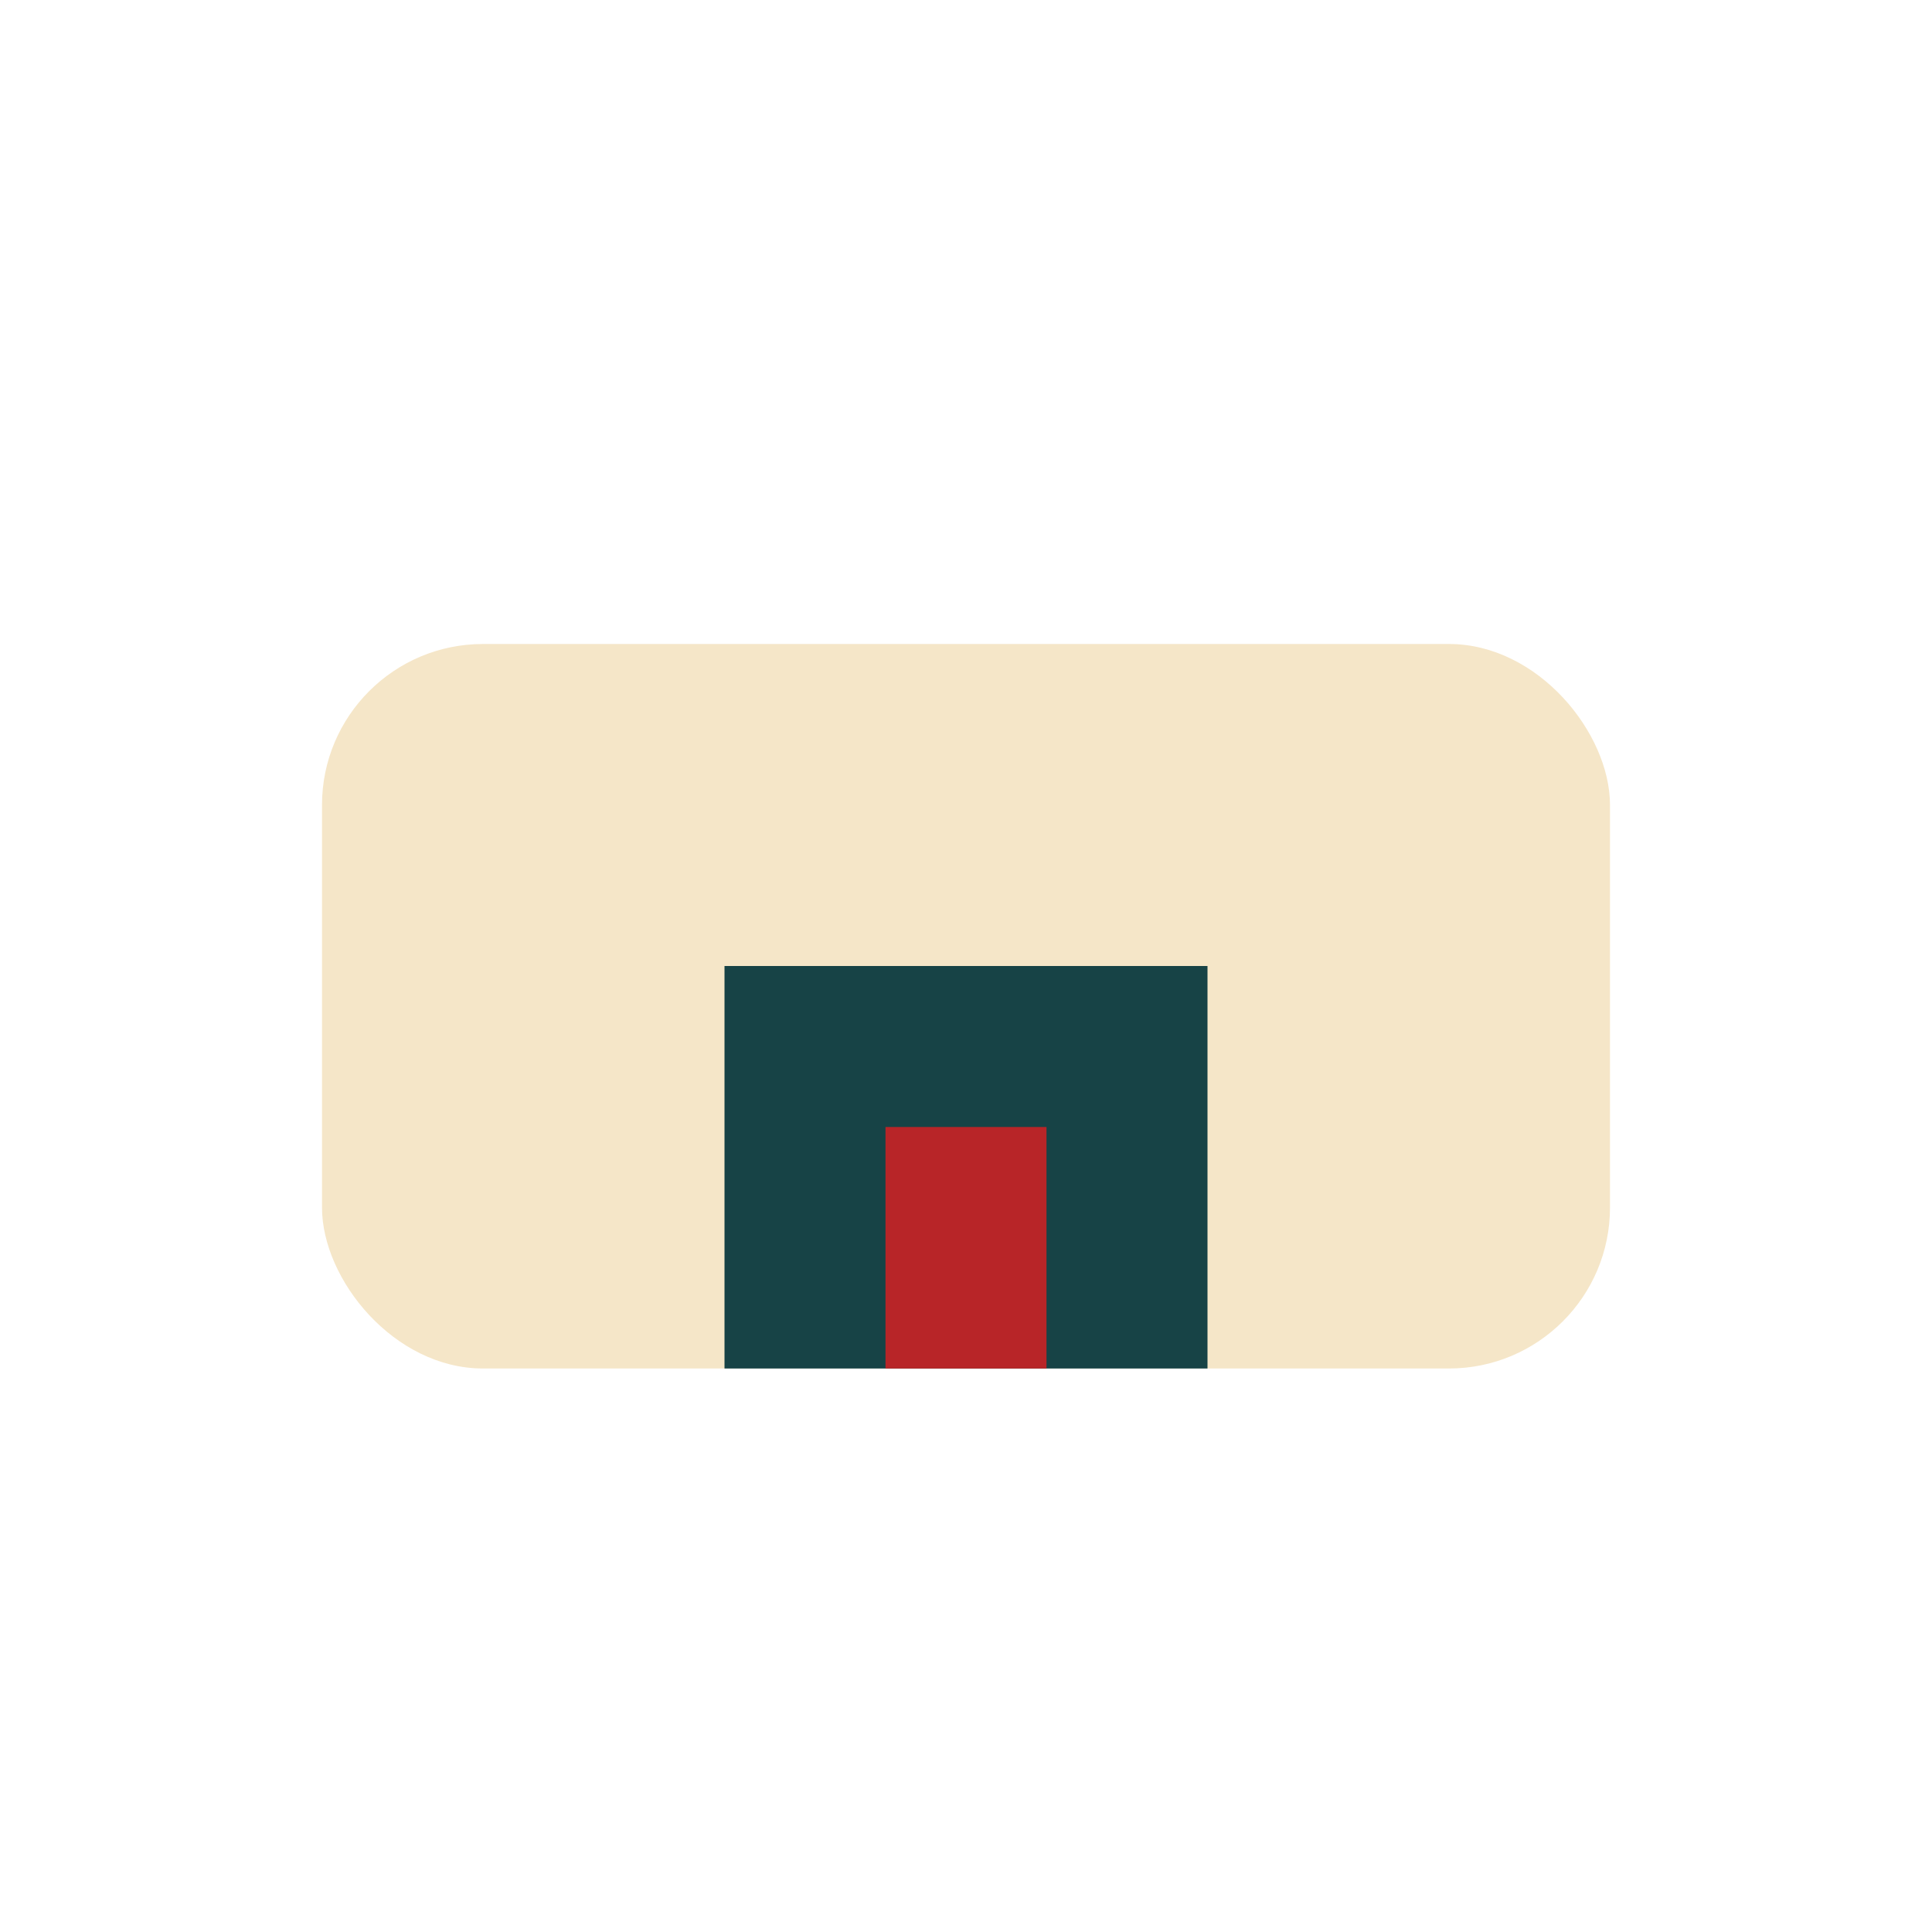
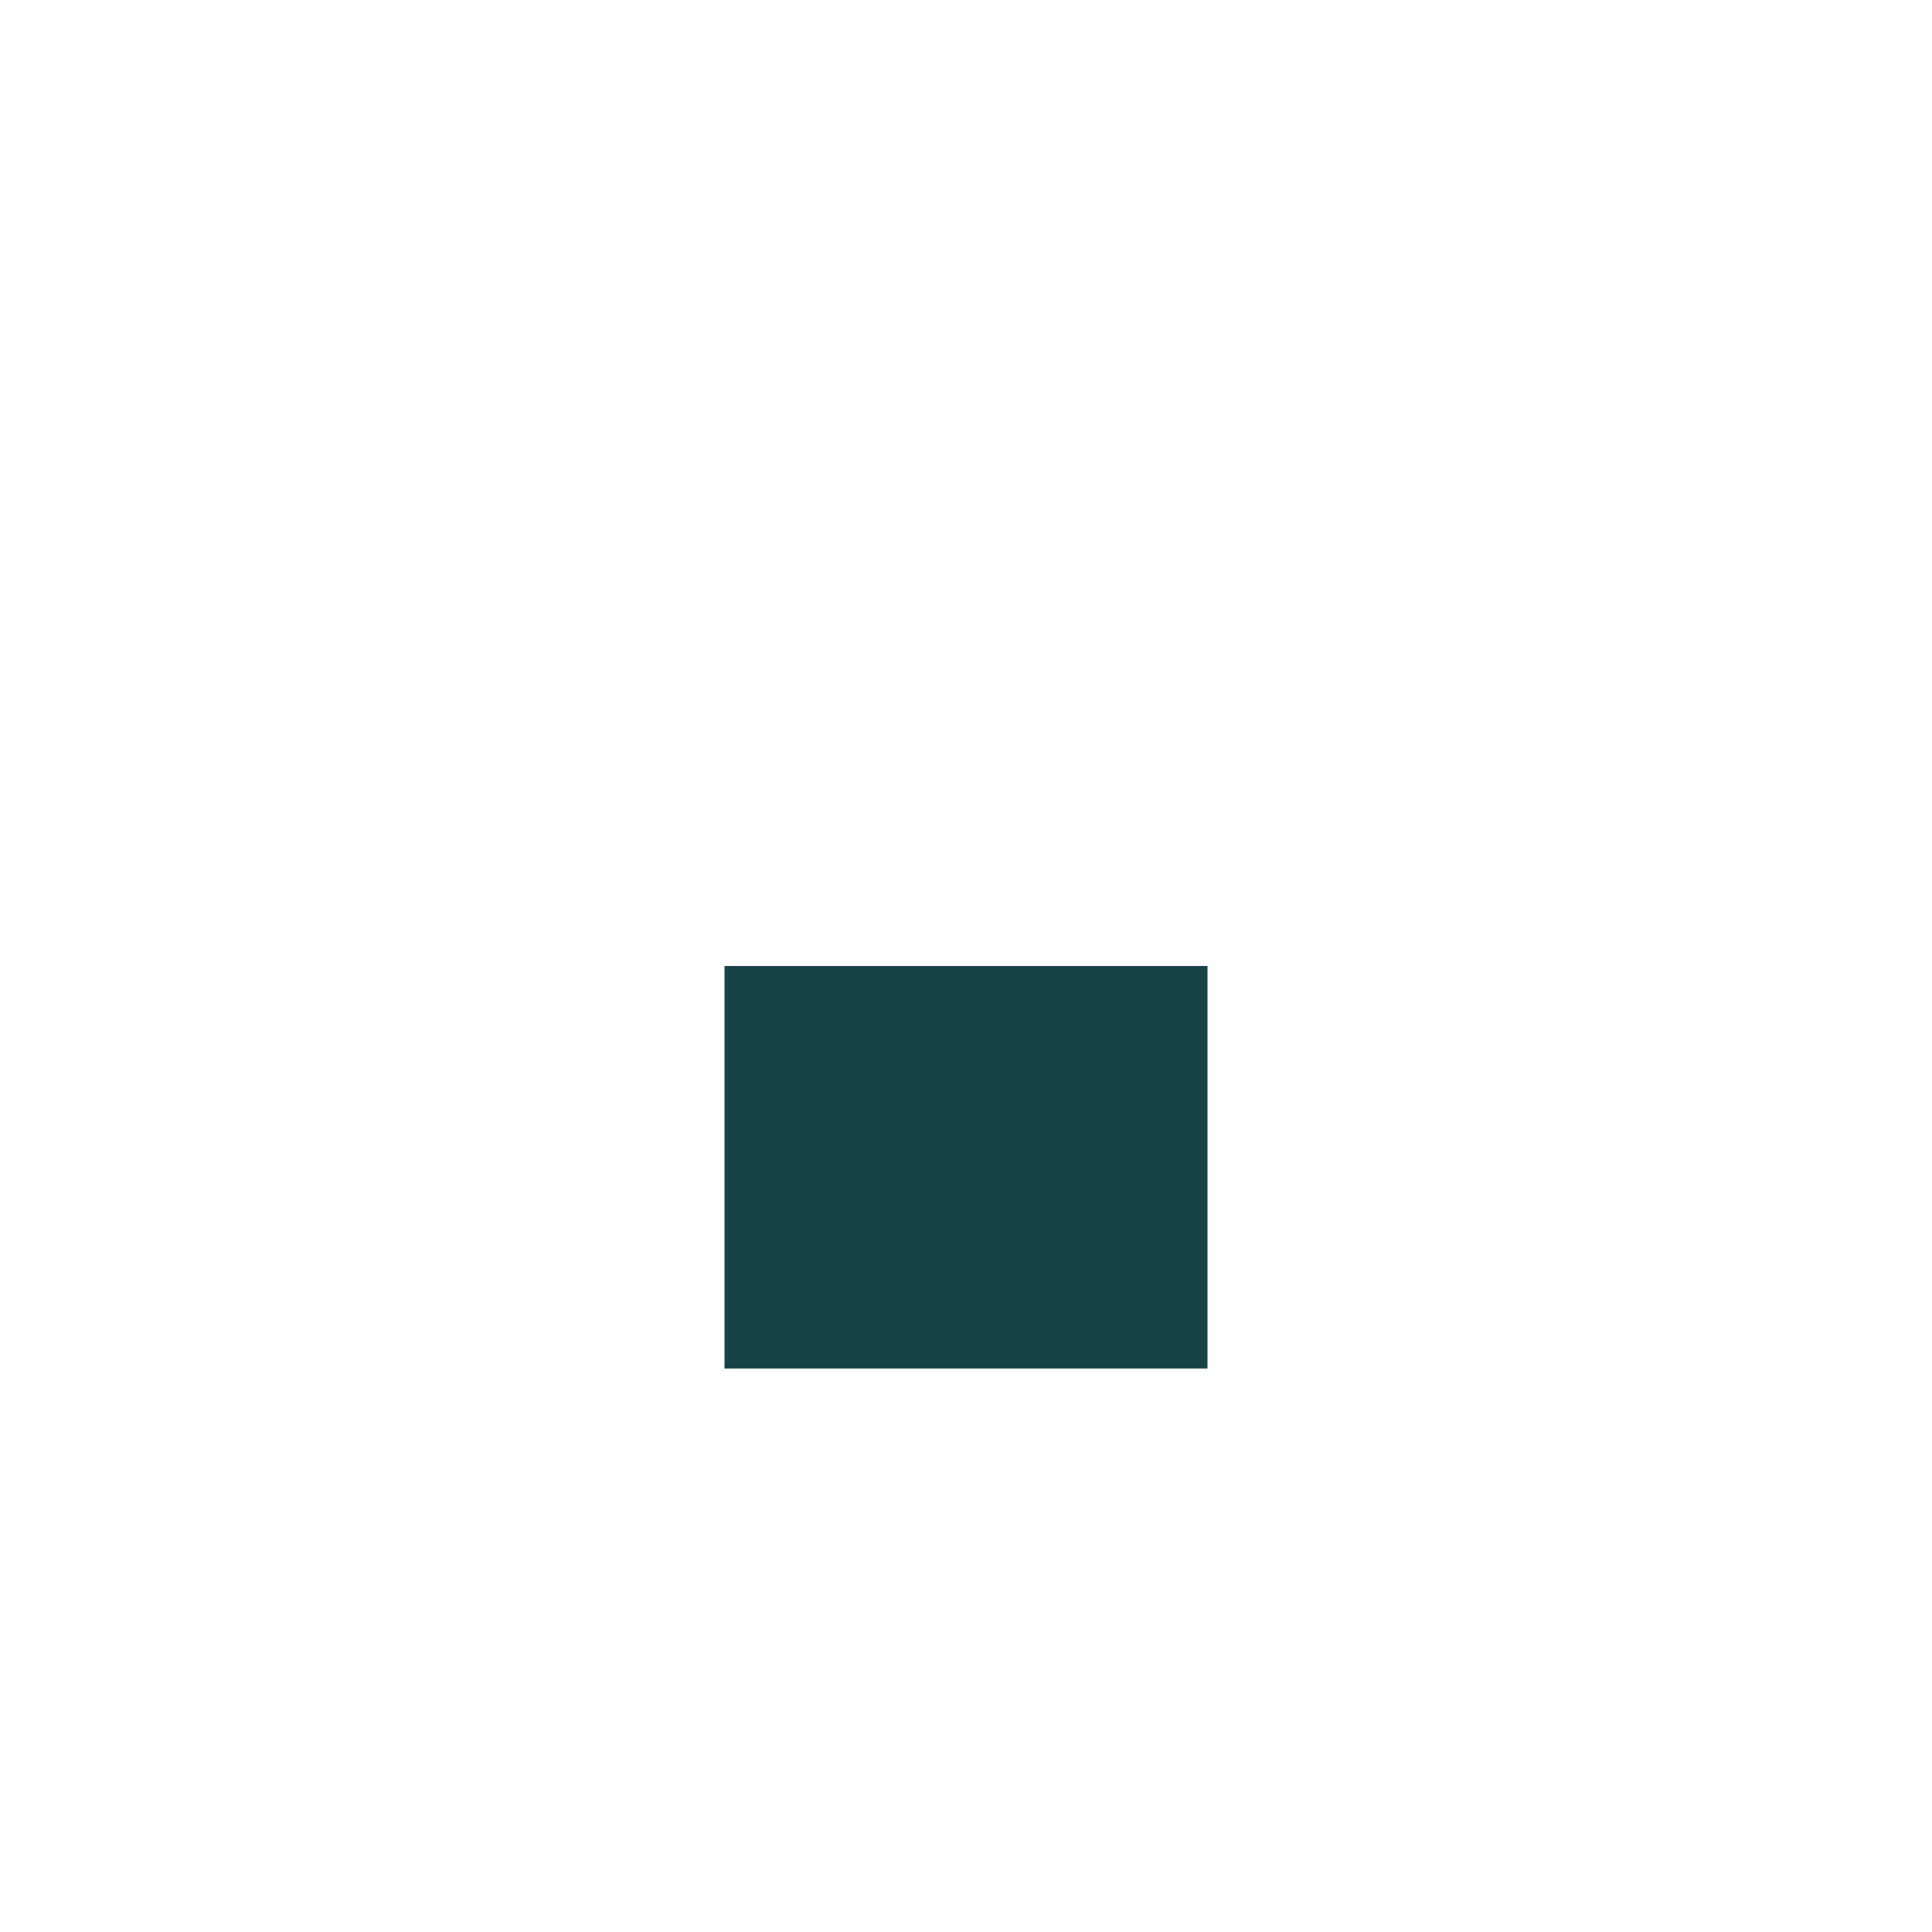
<svg xmlns="http://www.w3.org/2000/svg" width="24" height="24" viewBox="0 0 24 24">
-   <rect x="4" y="8" width="16" height="9" rx="2" fill="#F5E6C8" />
  <rect x="9" y="12" width="6" height="5" fill="#174346" />
-   <rect x="11" y="14" width="2" height="3" fill="#B82528" />
</svg>